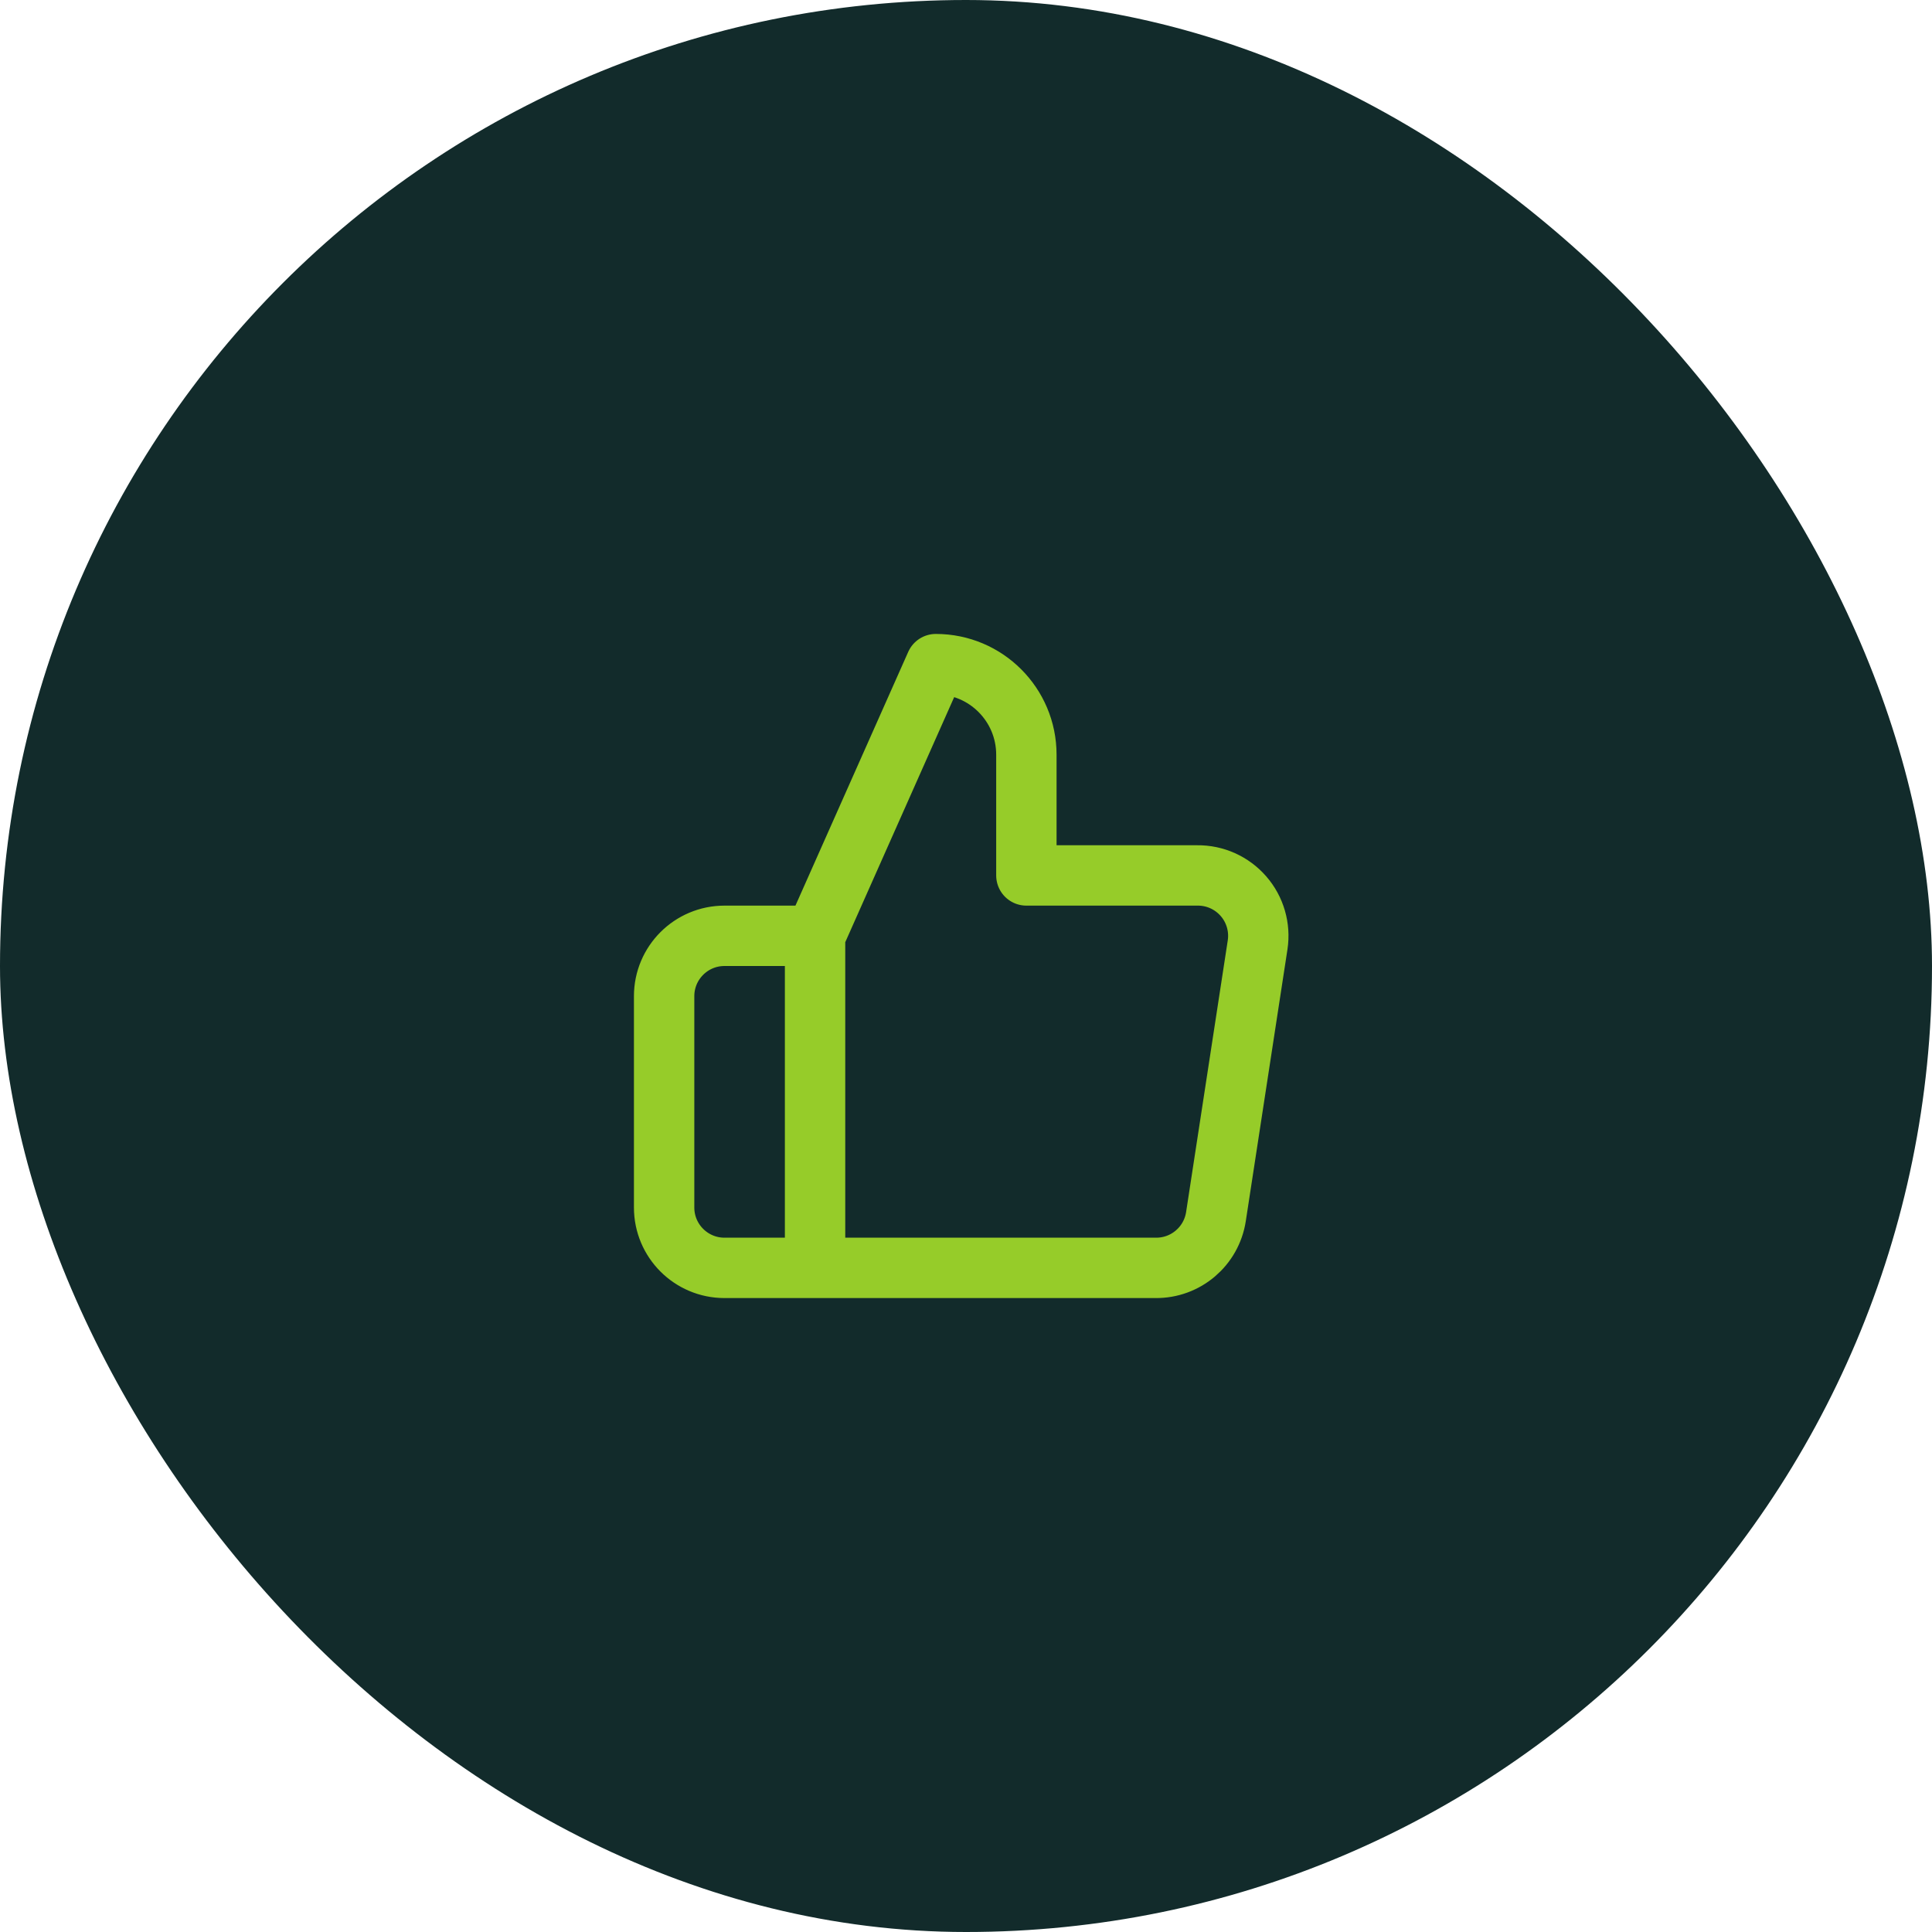
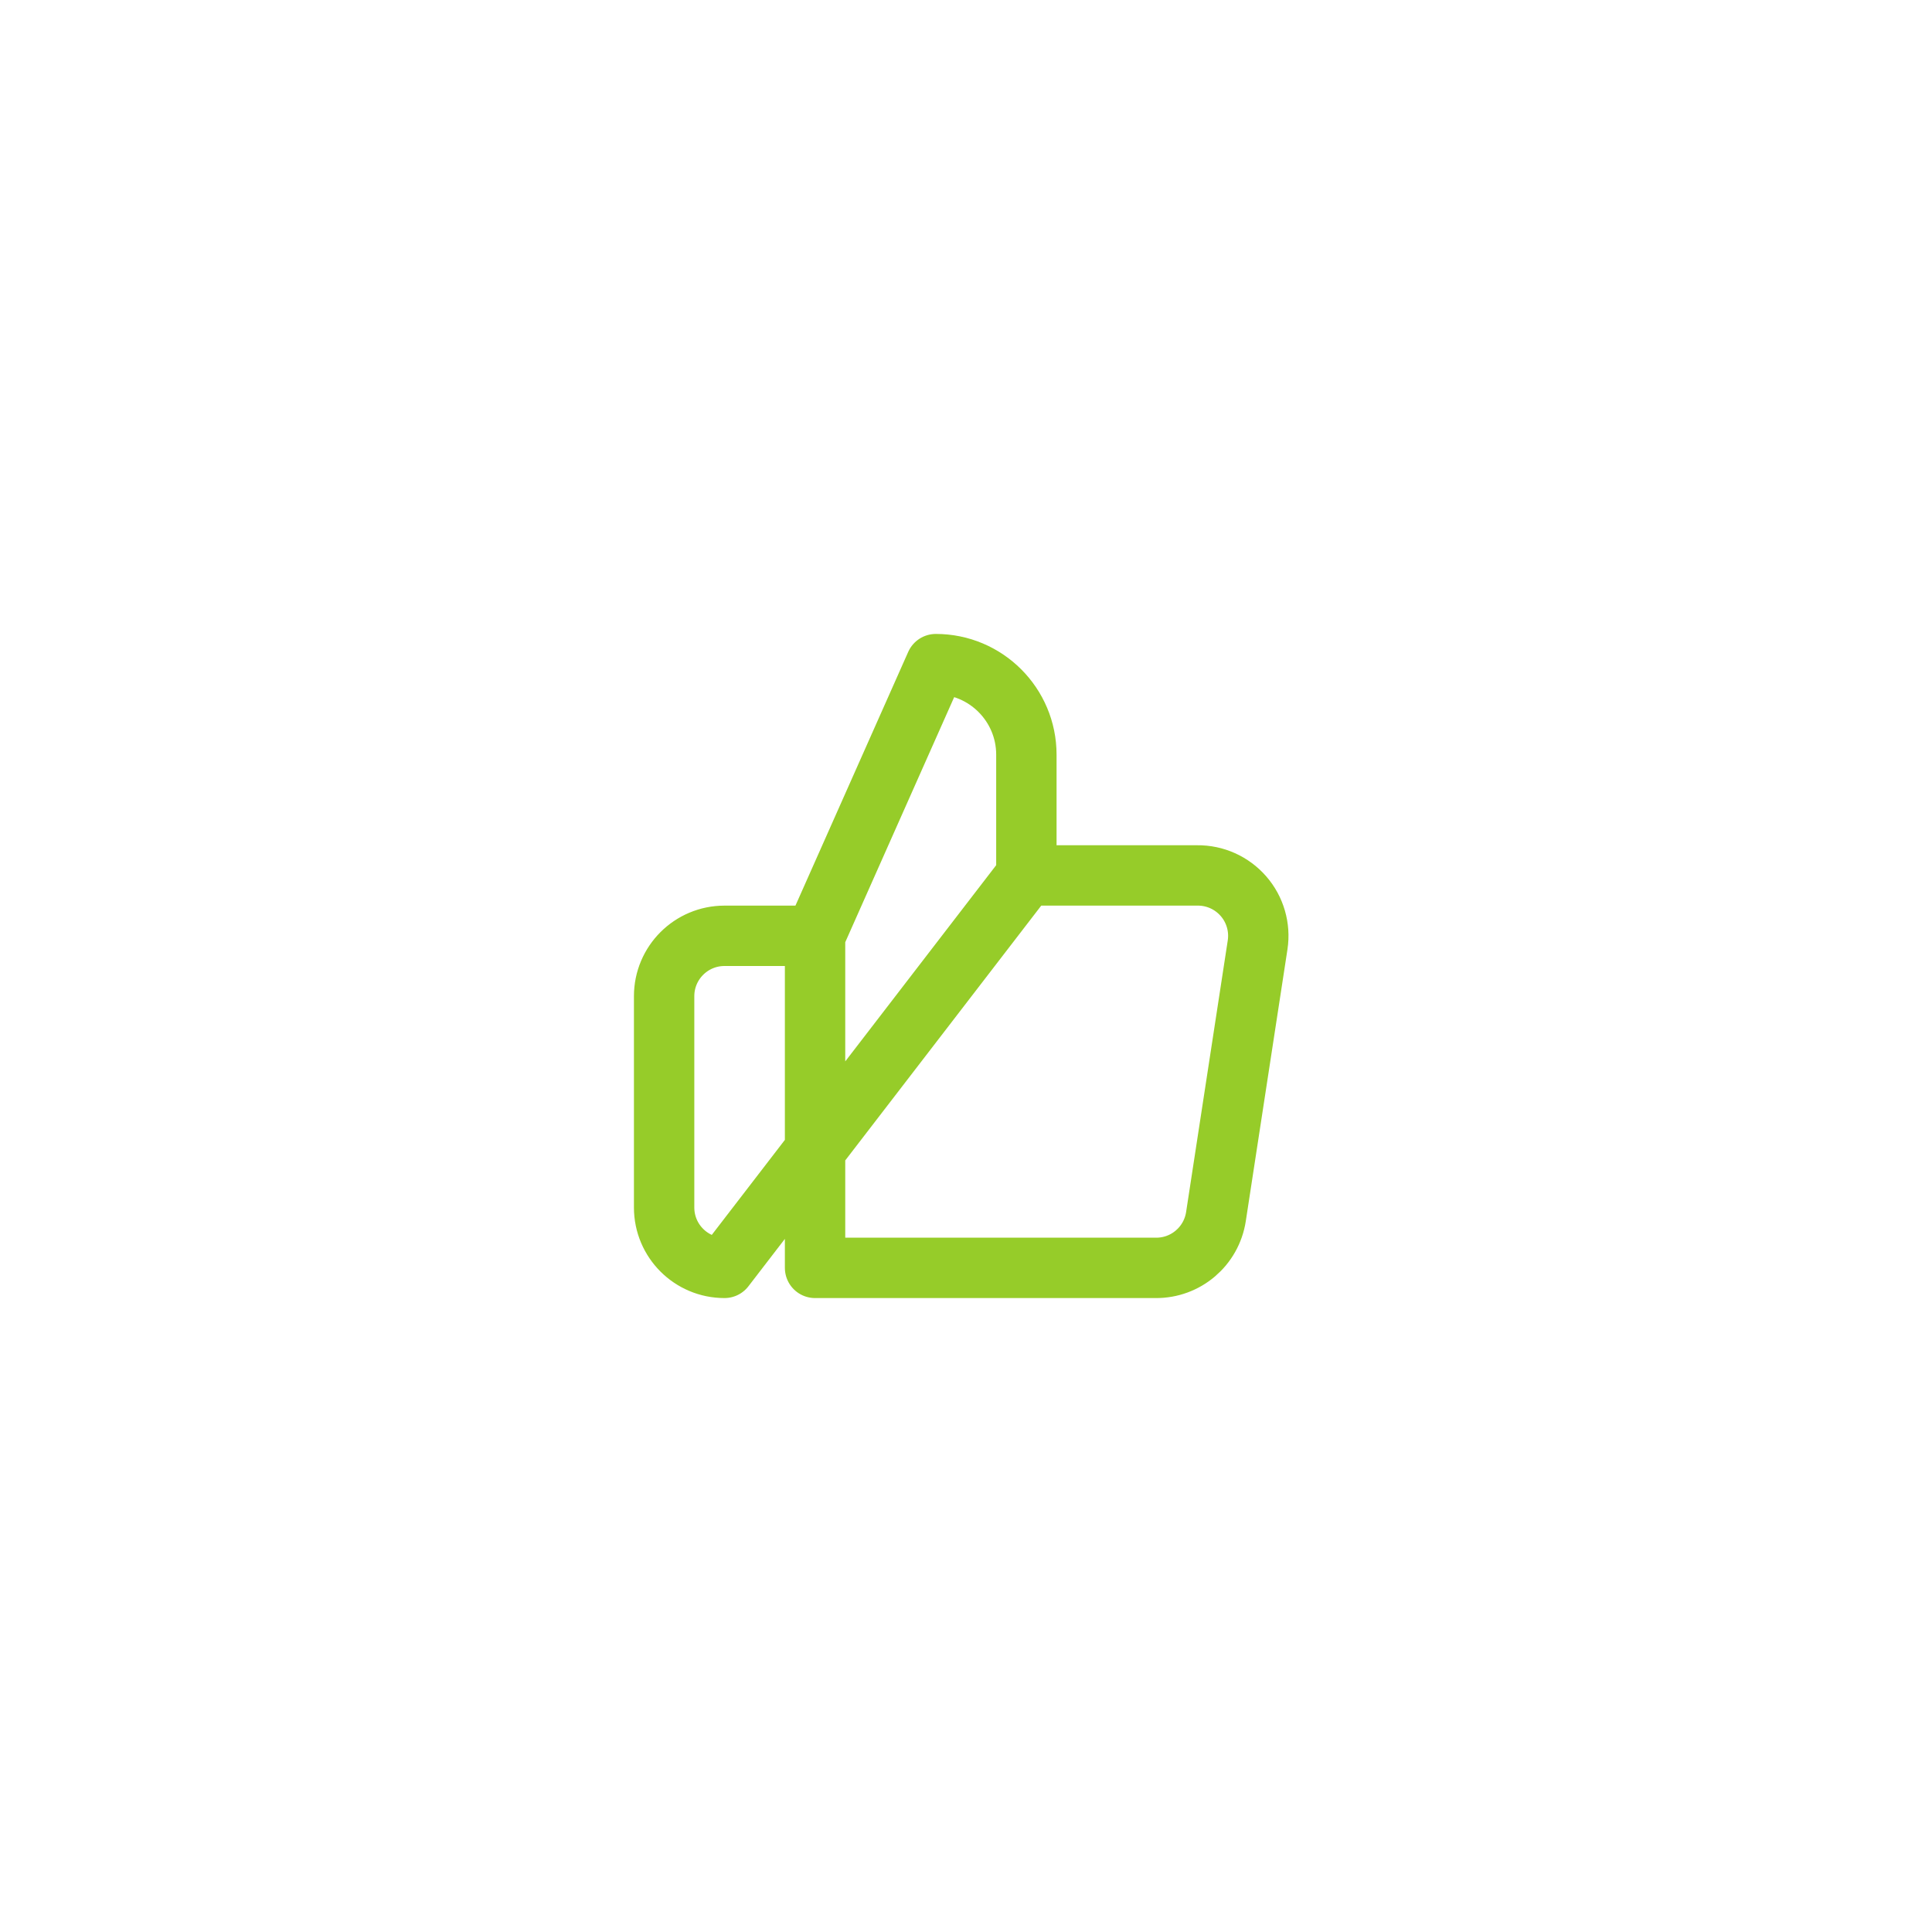
<svg xmlns="http://www.w3.org/2000/svg" width="64px" height="64px" viewBox="0 0 64 64" version="1.1">
  <g stroke="none" stroke-width="1" fill="none" fill-rule="evenodd">
    <g transform="translate(-1368, -1408)">
      <g transform="translate(0, 1148)">
        <g transform="translate(310, 260)">
          <g transform="translate(880, 0)">
            <g transform="translate(178, 0)">
-               <rect fill="#122B2B" x="0" y="0" width="64" height="64" rx="32" />
-               <path d="M34,29 L34,25 C34,23.343 32.657,22 31,22 L27,31 L27,42 L38.28,42 C39.277,42.011 40.13,41.286 40.28,40.3 L41.66,31.3 C41.748,30.72 41.577,30.13 41.192,29.688 C40.807,29.245 40.247,28.993 39.66,29 L34,29 Z M27,42 L24,42 C22.895,42 22,41.105 22,40 L22,33 C22,31.895 22.895,31 24,31 L27,31" stroke="#96CC29" stroke-width="2" stroke-linecap="round" stroke-linejoin="round" />
+               <path d="M34,29 L34,25 C34,23.343 32.657,22 31,22 L27,31 L27,42 L38.28,42 C39.277,42.011 40.13,41.286 40.28,40.3 L41.66,31.3 C41.748,30.72 41.577,30.13 41.192,29.688 C40.807,29.245 40.247,28.993 39.66,29 L34,29 Z L24,42 C22.895,42 22,41.105 22,40 L22,33 C22,31.895 22.895,31 24,31 L27,31" stroke="#96CC29" stroke-width="2" stroke-linecap="round" stroke-linejoin="round" />
            </g>
          </g>
        </g>
      </g>
    </g>
  </g>
</svg>